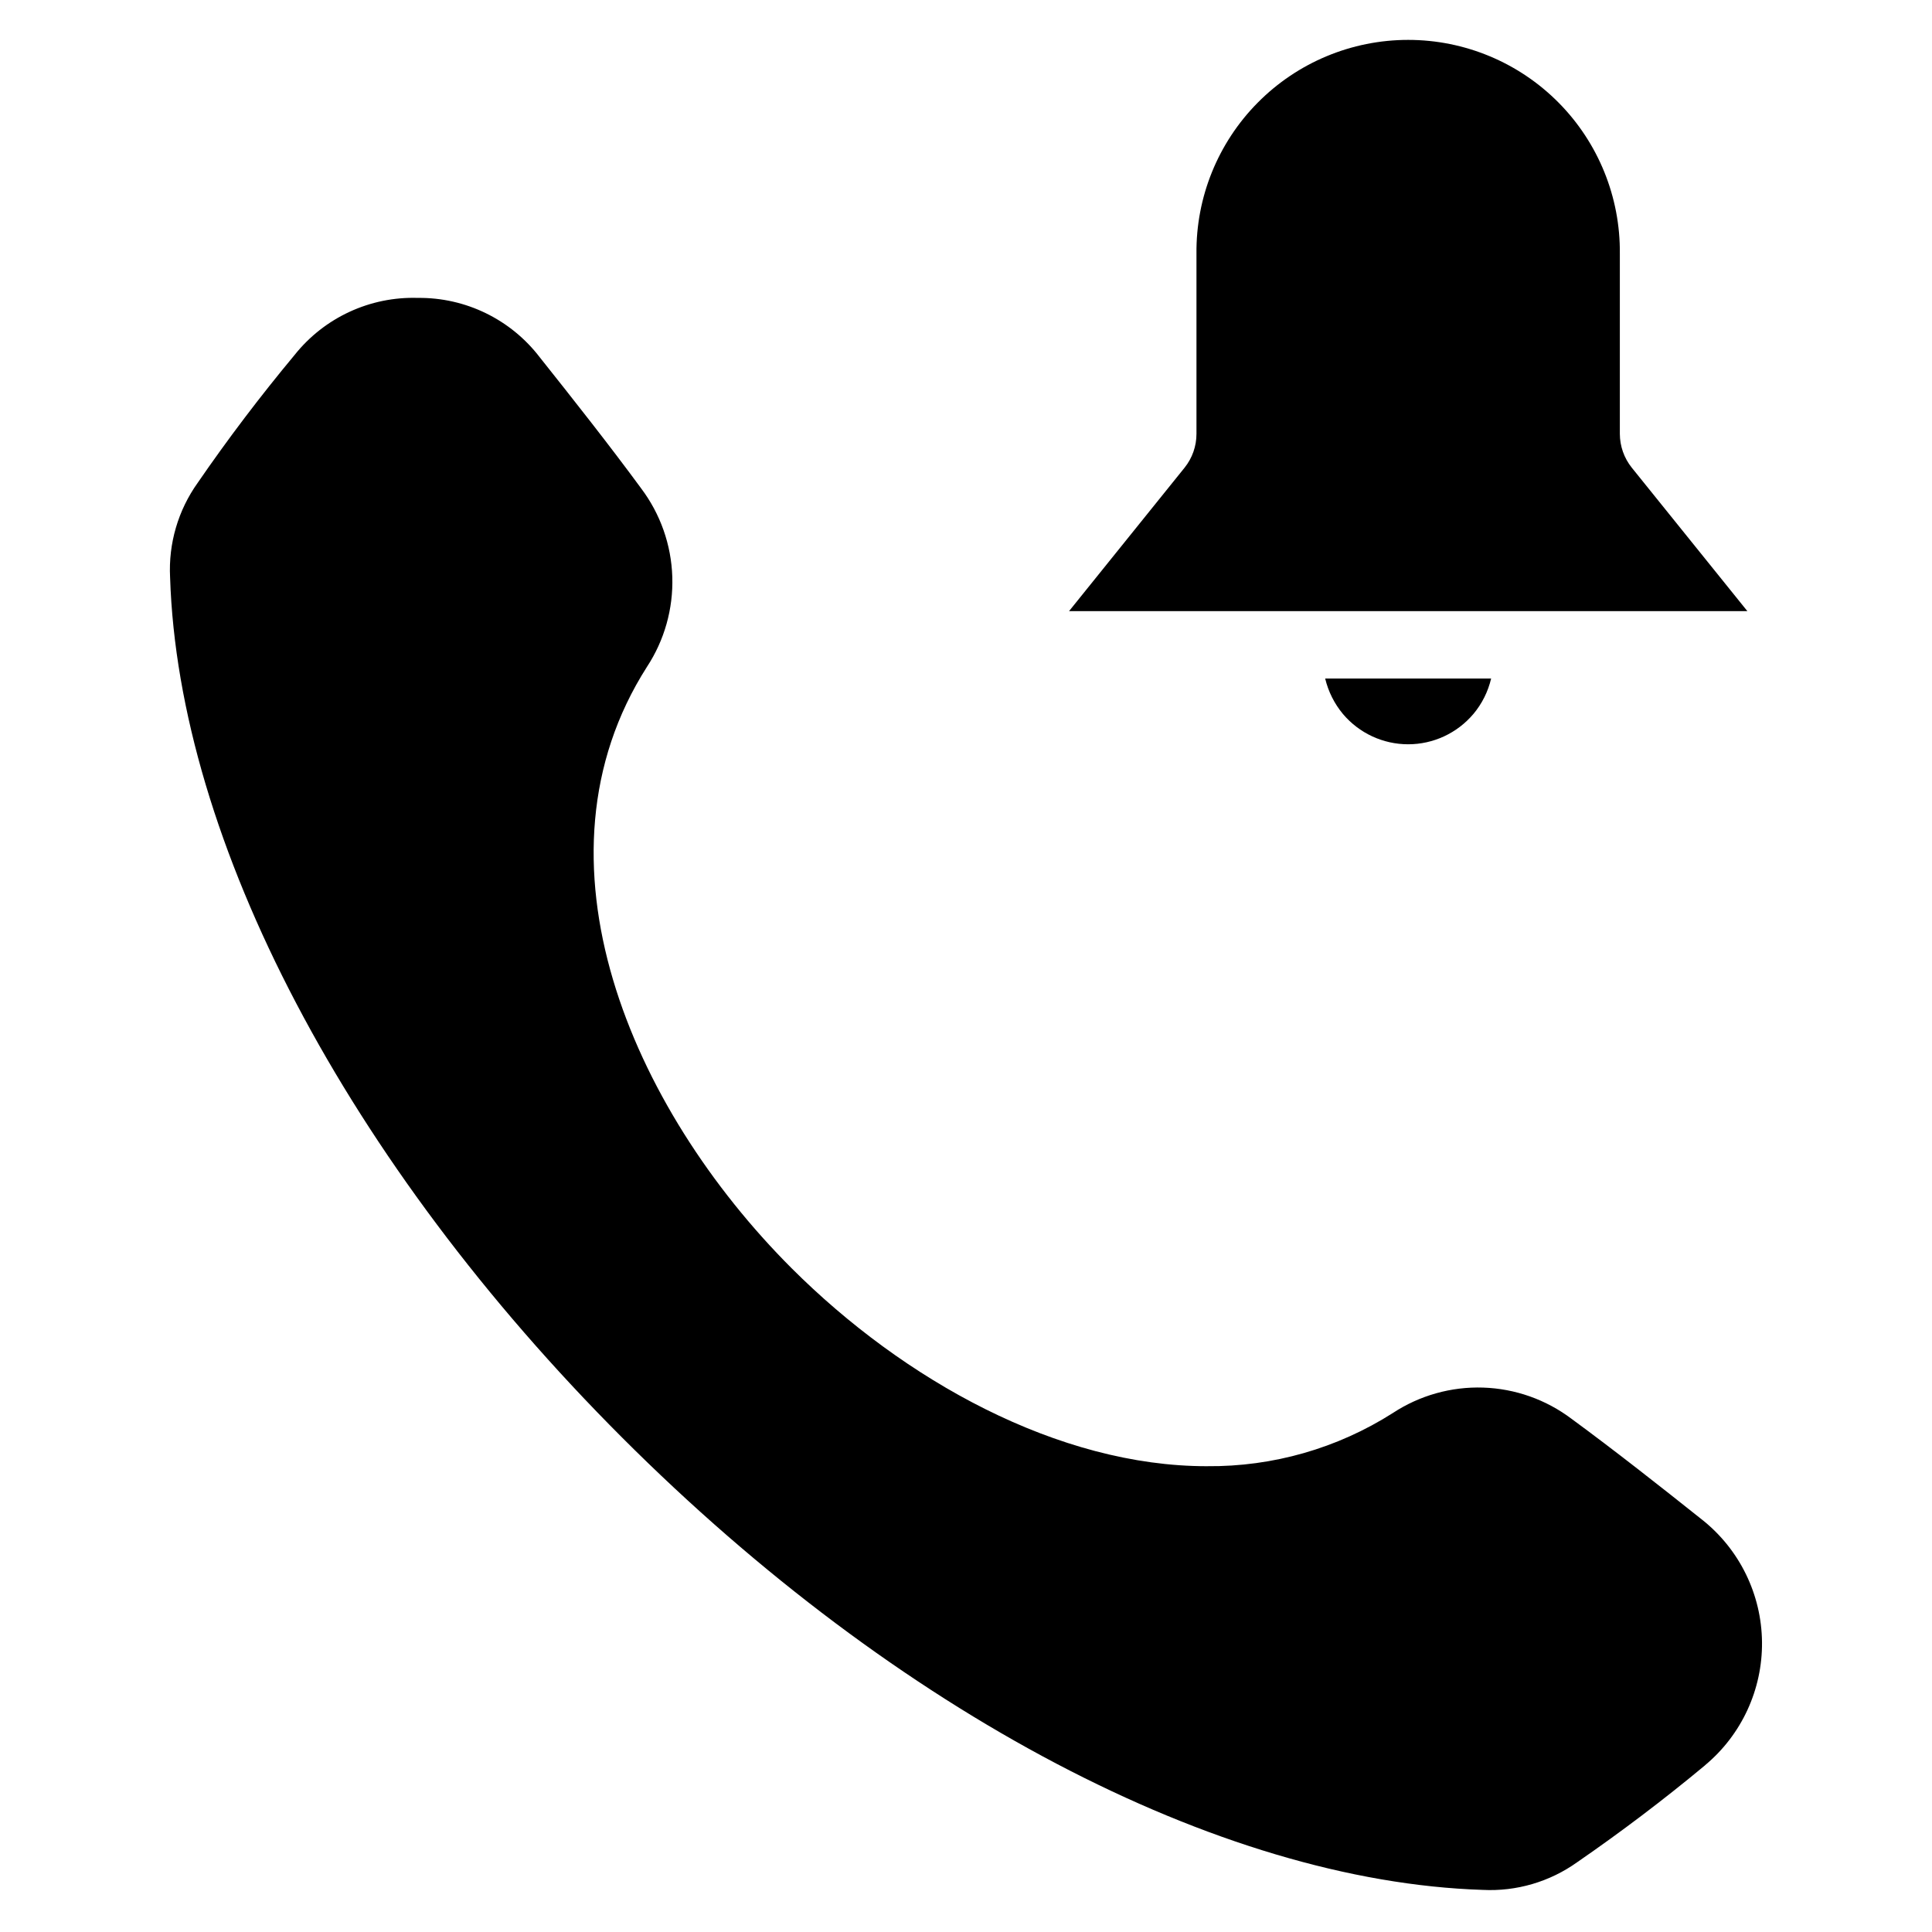
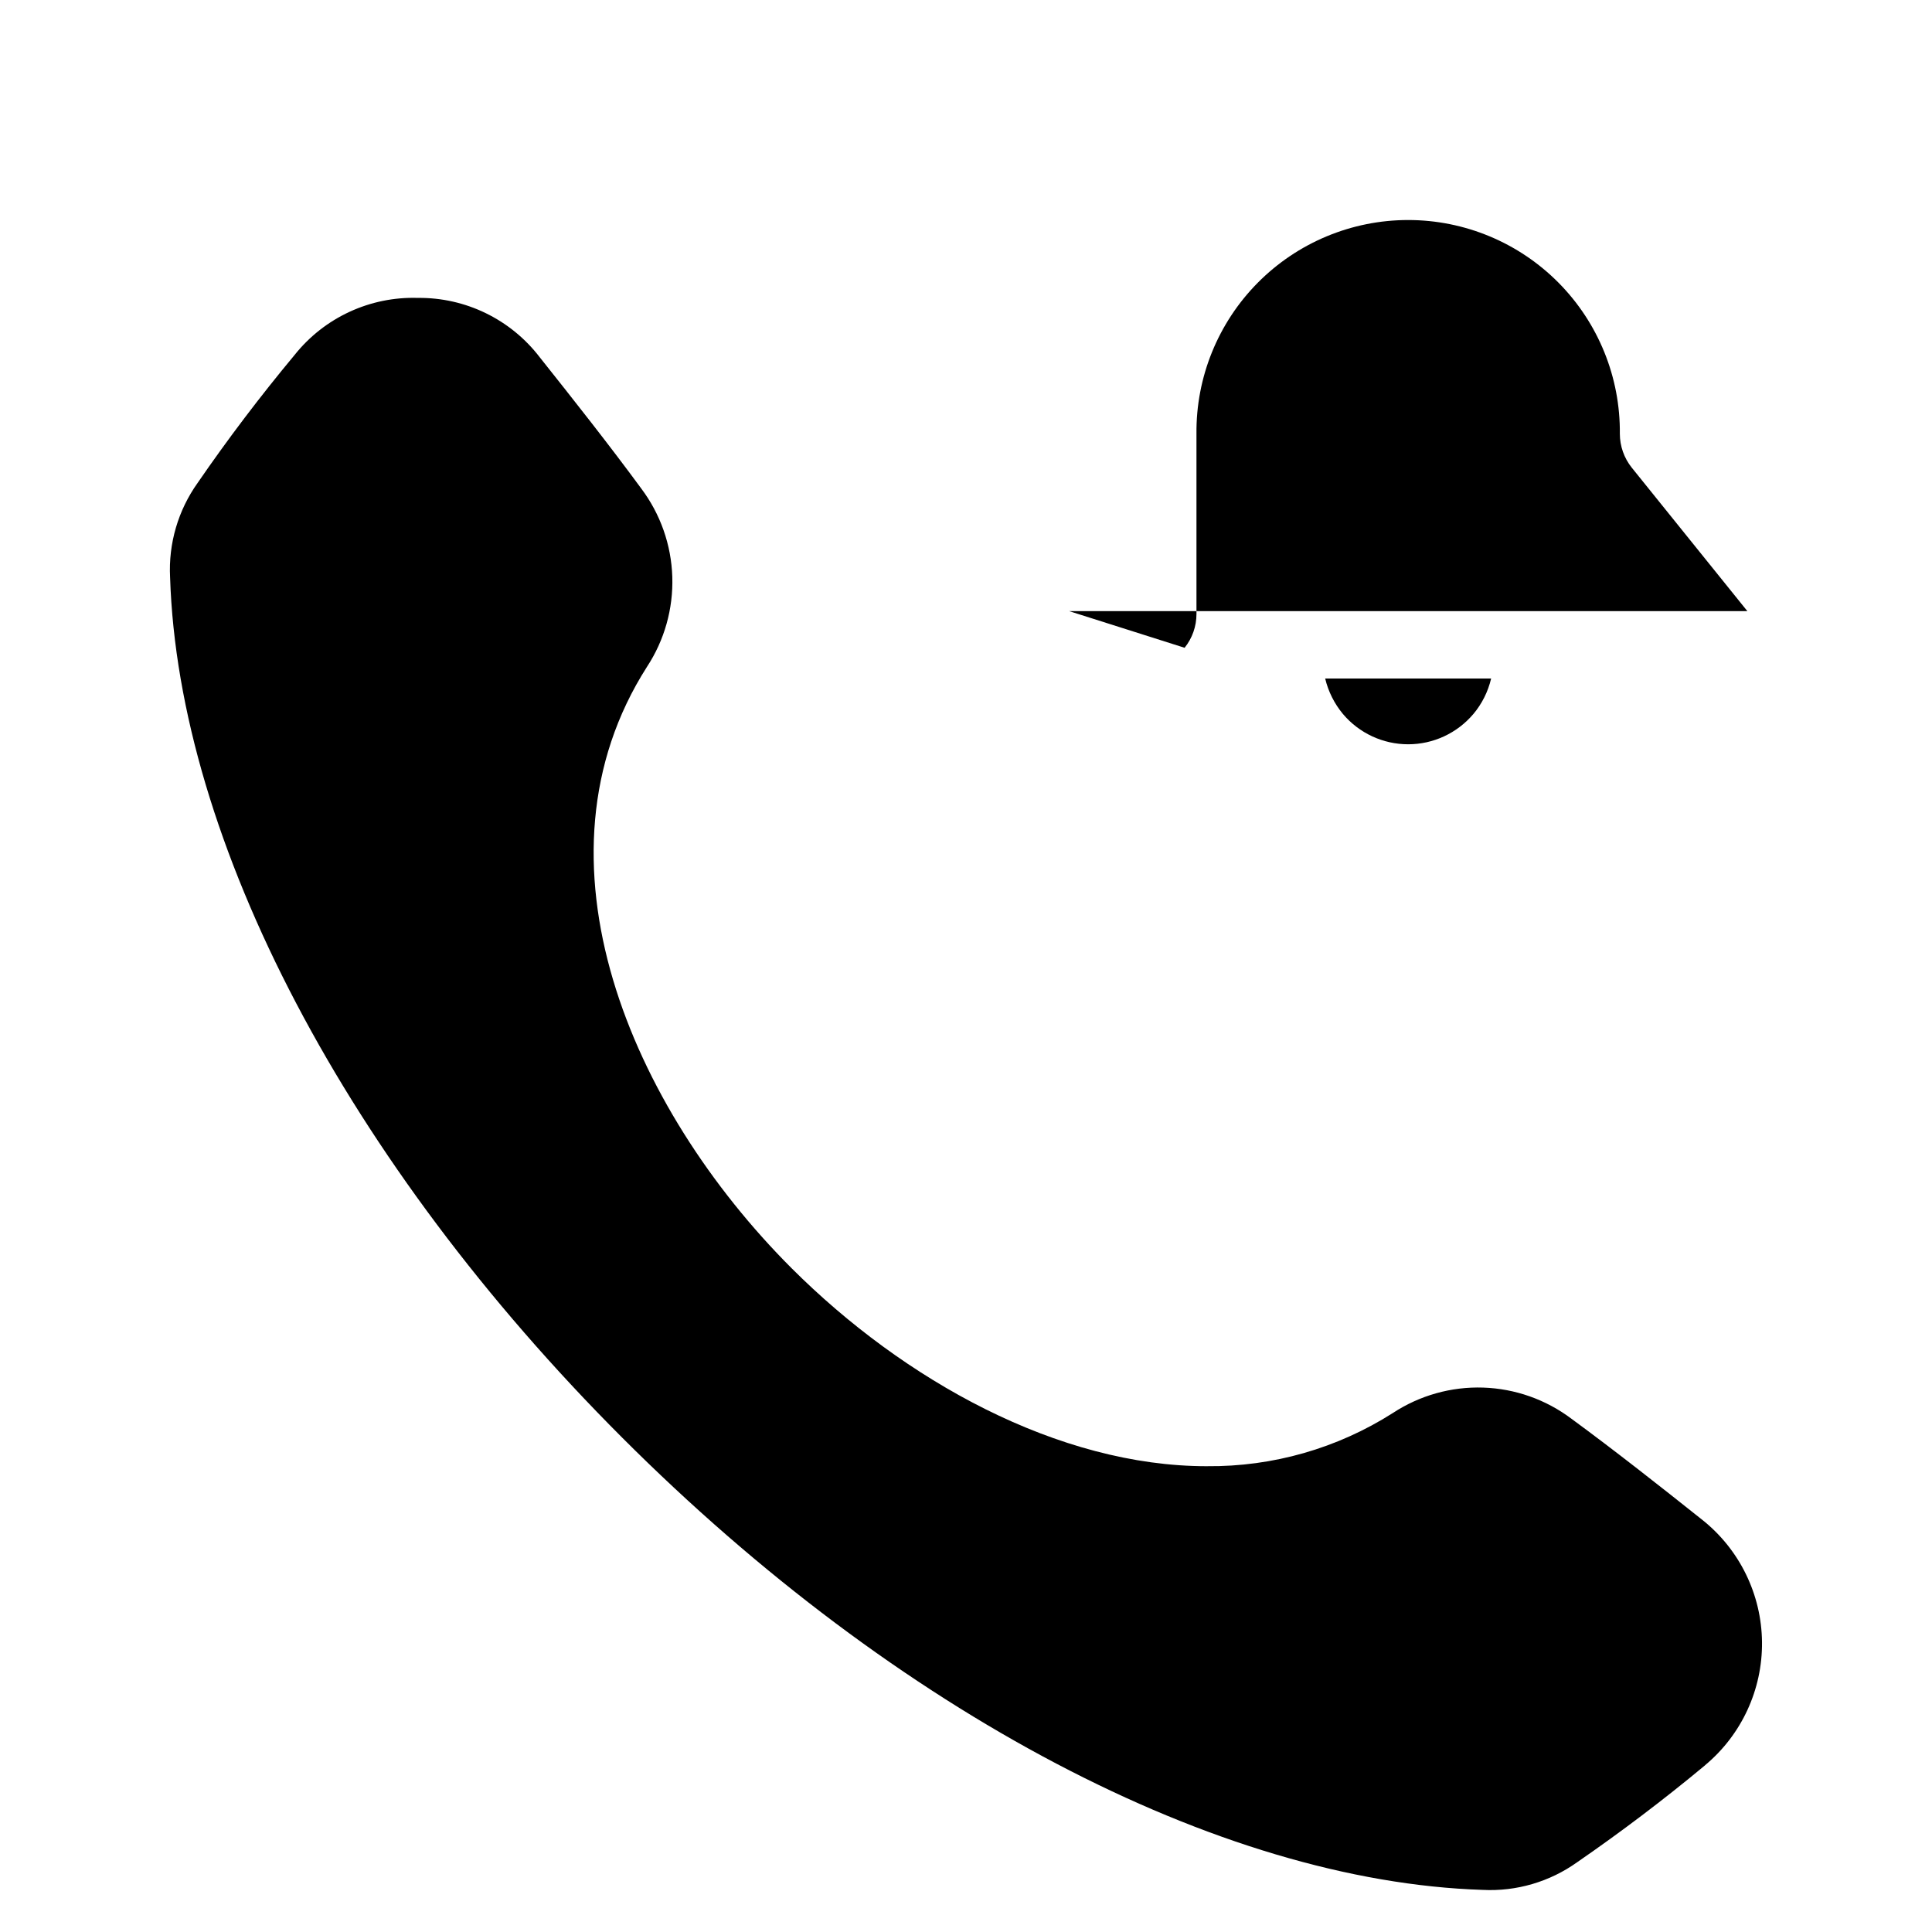
<svg xmlns="http://www.w3.org/2000/svg" fill="#000000" width="800px" height="800px" version="1.1" viewBox="144 144 512 512">
-   <path d="m595.86 611.82c-10.91 9.078-22.324 17.715-33.855 25.66-7.289 5.219-16.133 7.816-25.09 7.359-69.973-2.238-155.23-47.023-228.02-119.84-72.785-72.816-117.59-158.03-119.82-228.01-0.461-8.945 2.129-17.785 7.34-25.07 7.949-11.57 16.586-22.953 25.66-33.855 7.894-9.91 20-15.512 32.66-15.117 12.664-0.141 24.652 5.711 32.34 15.781 8.957 11.258 18.445 23.27 26.844 34.707h-0.004c5.098 6.769 7.981 14.949 8.25 23.418 0.273 8.473-2.078 16.82-6.734 23.902-32.551 51.023-4.18 116.8 38.355 159.34 29.695 29.668 70.68 52.484 110.09 52.465v-0.004c17.441 0.164 34.555-4.734 49.262-14.105 7.086-4.652 15.434-7 23.902-6.727 8.473 0.277 16.648 3.164 23.418 8.266 11.449 8.398 23.449 17.855 34.707 26.82v-0.004c9.852 7.859 15.648 19.734 15.785 32.336 0.133 12.602-5.41 24.598-15.094 32.664zm-61.406-278.59c2.289-2.727 3.902-5.953 4.711-9.418h-43.984 0.004c0.824 3.457 2.438 6.68 4.715 9.41 4.297 5.086 10.617 8.02 17.277 8.02 6.656 0 12.977-2.934 17.277-8.02zm-107.14-27.281h179.75l-30.633-38.02c-2.035-2.543-3.148-5.699-3.156-8.957v-47.738c0.148-14.977-5.695-29.391-16.23-40.031-10.539-10.645-24.891-16.633-39.867-16.633s-29.332 5.988-39.867 16.633c-10.539 10.641-16.383 25.055-16.234 40.031v47.738c0.004 3.258-1.105 6.414-3.141 8.957z" fill-rule="evenodd" />
+   <path d="m595.86 611.82c-10.91 9.078-22.324 17.715-33.855 25.66-7.289 5.219-16.133 7.816-25.09 7.359-69.973-2.238-155.23-47.023-228.02-119.84-72.785-72.816-117.59-158.03-119.82-228.01-0.461-8.945 2.129-17.785 7.34-25.07 7.949-11.57 16.586-22.953 25.66-33.855 7.894-9.91 20-15.512 32.66-15.117 12.664-0.141 24.652 5.711 32.34 15.781 8.957 11.258 18.445 23.27 26.844 34.707h-0.004c5.098 6.769 7.981 14.949 8.25 23.418 0.273 8.473-2.078 16.82-6.734 23.902-32.551 51.023-4.18 116.8 38.355 159.34 29.695 29.668 70.68 52.484 110.09 52.465v-0.004c17.441 0.164 34.555-4.734 49.262-14.105 7.086-4.652 15.434-7 23.902-6.727 8.473 0.277 16.648 3.164 23.418 8.266 11.449 8.398 23.449 17.855 34.707 26.82v-0.004c9.852 7.859 15.648 19.734 15.785 32.336 0.133 12.602-5.41 24.598-15.094 32.664zm-61.406-278.59c2.289-2.727 3.902-5.953 4.711-9.418h-43.984 0.004c0.824 3.457 2.438 6.68 4.715 9.41 4.297 5.086 10.617 8.02 17.277 8.02 6.656 0 12.977-2.934 17.277-8.02zm-107.14-27.281h179.75l-30.633-38.02c-2.035-2.543-3.148-5.699-3.156-8.957c0.148-14.977-5.695-29.391-16.23-40.031-10.539-10.645-24.891-16.633-39.867-16.633s-29.332 5.988-39.867 16.633c-10.539 10.641-16.383 25.055-16.234 40.031v47.738c0.004 3.258-1.105 6.414-3.141 8.957z" fill-rule="evenodd" />
</svg>